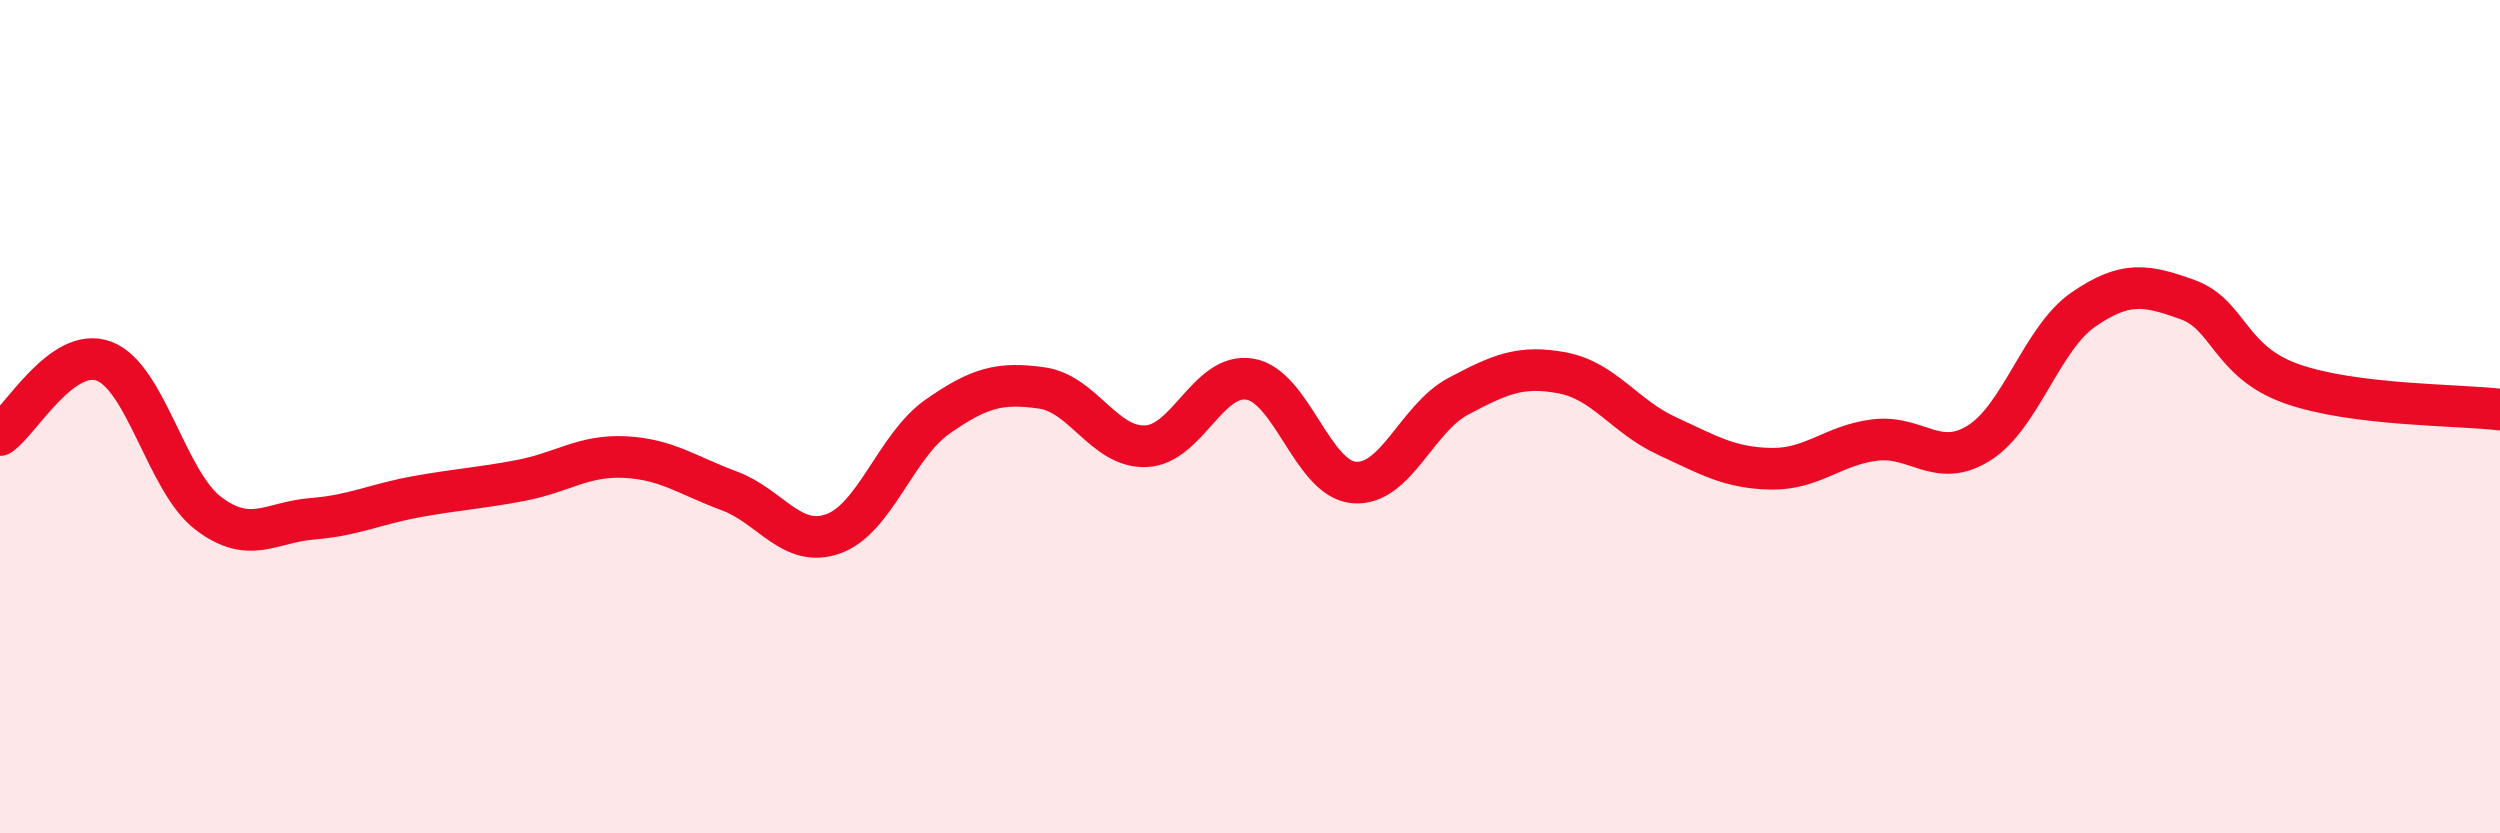
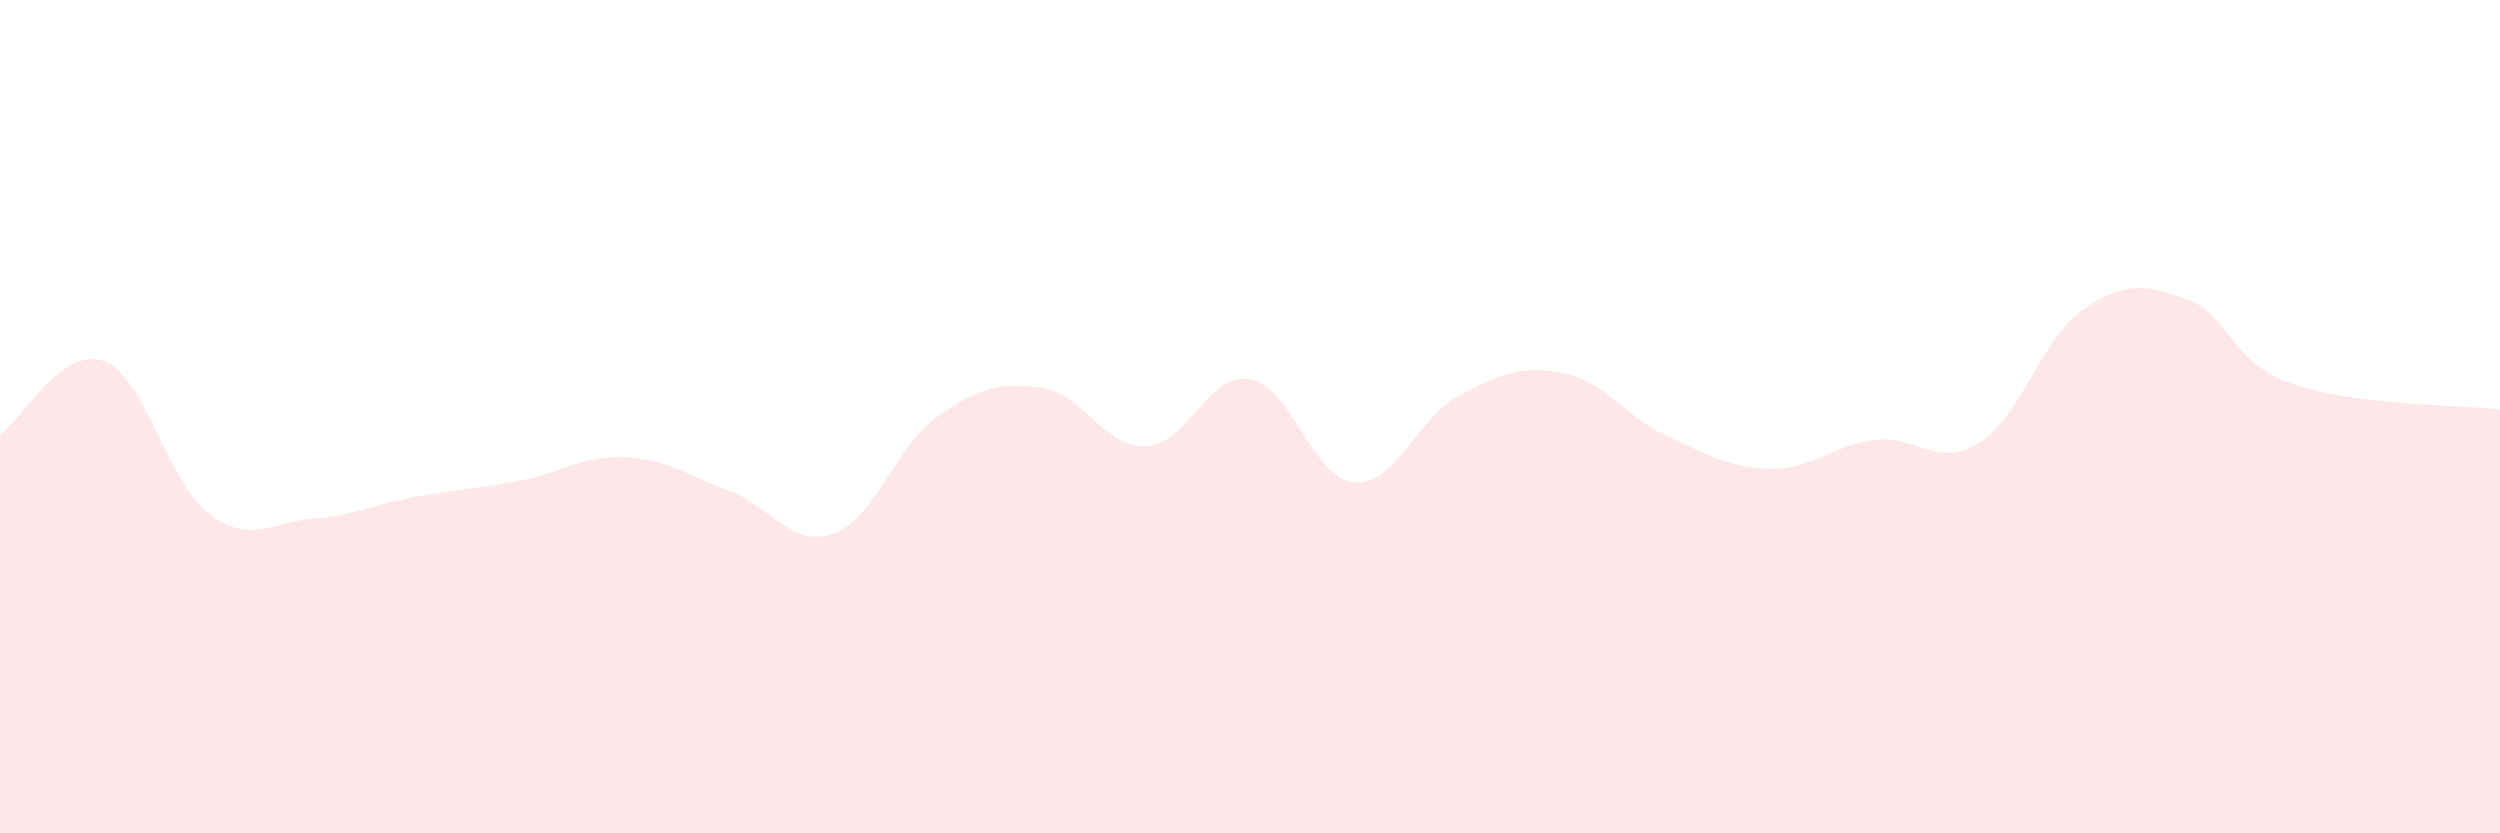
<svg xmlns="http://www.w3.org/2000/svg" width="60" height="20" viewBox="0 0 60 20">
  <path d="M 0,10.44 C 0.5,10.09 1.5,8.29 2.5,8.67 C 3.5,9.05 4,11.56 5,12.32 C 6,13.08 6.5,12.53 7.5,12.45 C 8.5,12.37 9,12.1 10,11.92 C 11,11.74 11.5,11.72 12.5,11.53 C 13.5,11.34 14,10.92 15,10.97 C 16,11.02 16.5,11.41 17.5,11.78 C 18.5,12.15 19,13.17 20,12.81 C 21,12.45 21.5,10.7 22.5,10 C 23.5,9.3 24,9.17 25,9.31 C 26,9.45 26.5,10.75 27.5,10.71 C 28.5,10.67 29,8.93 30,9.1 C 31,9.27 31.5,11.5 32.5,11.58 C 33.5,11.66 34,10.04 35,9.51 C 36,8.98 36.5,8.76 37.5,8.95 C 38.5,9.14 39,10 40,10.46 C 41,10.92 41.5,11.23 42.5,11.25 C 43.5,11.27 44,10.68 45,10.56 C 46,10.44 46.5,11.26 47.5,10.63 C 48.5,10 49,8.12 50,7.43 C 51,6.74 51.5,6.83 52.5,7.19 C 53.5,7.55 53.5,8.68 55,9.21 C 56.5,9.74 59,9.71 60,9.83L60 20L0 20Z" fill="#EB0A25" opacity="0.1" stroke-linecap="round" stroke-linejoin="round" />
-   <path d="M 0,10.44 C 0.5,10.09 1.5,8.29 2.5,8.67 C 3.5,9.05 4,11.56 5,12.32 C 6,13.08 6.5,12.53 7.5,12.45 C 8.5,12.37 9,12.1 10,11.92 C 11,11.74 11.5,11.72 12.5,11.53 C 13.5,11.34 14,10.92 15,10.97 C 16,11.02 16.5,11.41 17.5,11.78 C 18.5,12.15 19,13.17 20,12.81 C 21,12.45 21.5,10.7 22.5,10 C 23.5,9.3 24,9.17 25,9.31 C 26,9.45 26.5,10.75 27.5,10.71 C 28.5,10.67 29,8.93 30,9.1 C 31,9.27 31.5,11.5 32.5,11.58 C 33.5,11.66 34,10.04 35,9.51 C 36,8.98 36.5,8.76 37.5,8.95 C 38.5,9.14 39,10 40,10.46 C 41,10.92 41.5,11.23 42.5,11.25 C 43.5,11.27 44,10.68 45,10.56 C 46,10.44 46.5,11.26 47.5,10.63 C 48.5,10 49,8.12 50,7.43 C 51,6.74 51.5,6.83 52.5,7.19 C 53.5,7.55 53.5,8.68 55,9.21 C 56.5,9.74 59,9.71 60,9.83" stroke="#EB0A25" stroke-width="1" fill="none" stroke-linecap="round" stroke-linejoin="round" />
</svg>